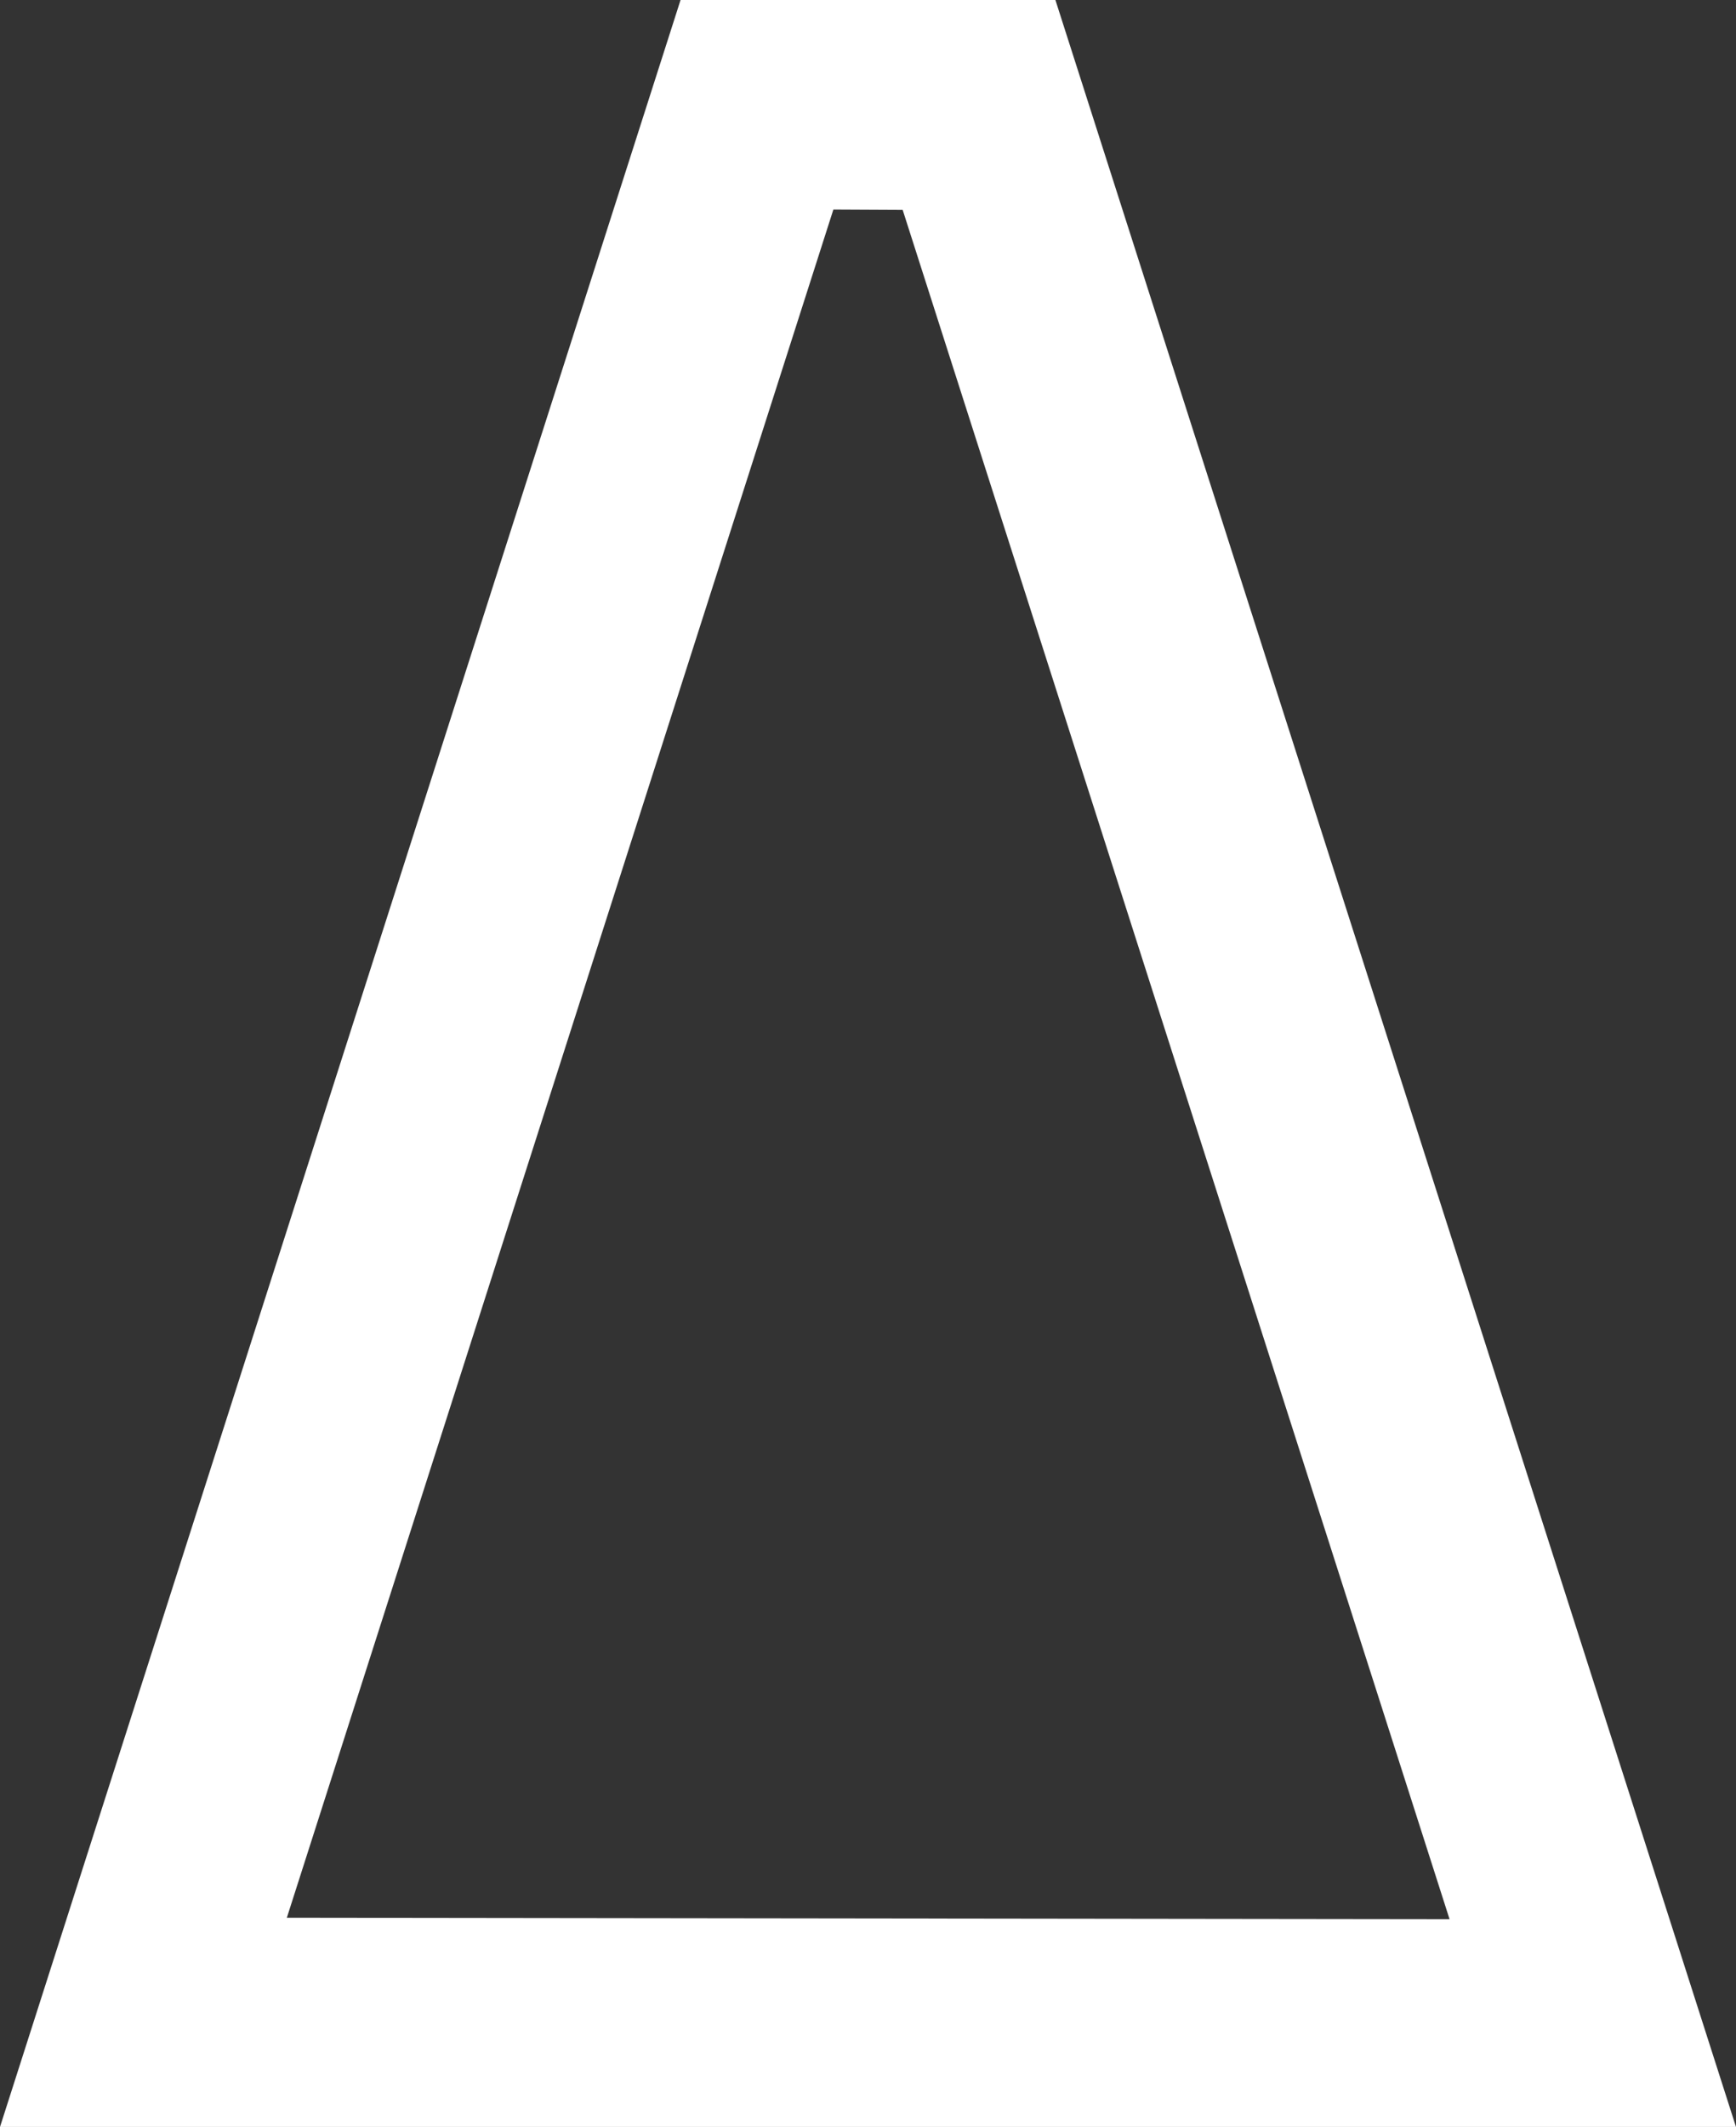
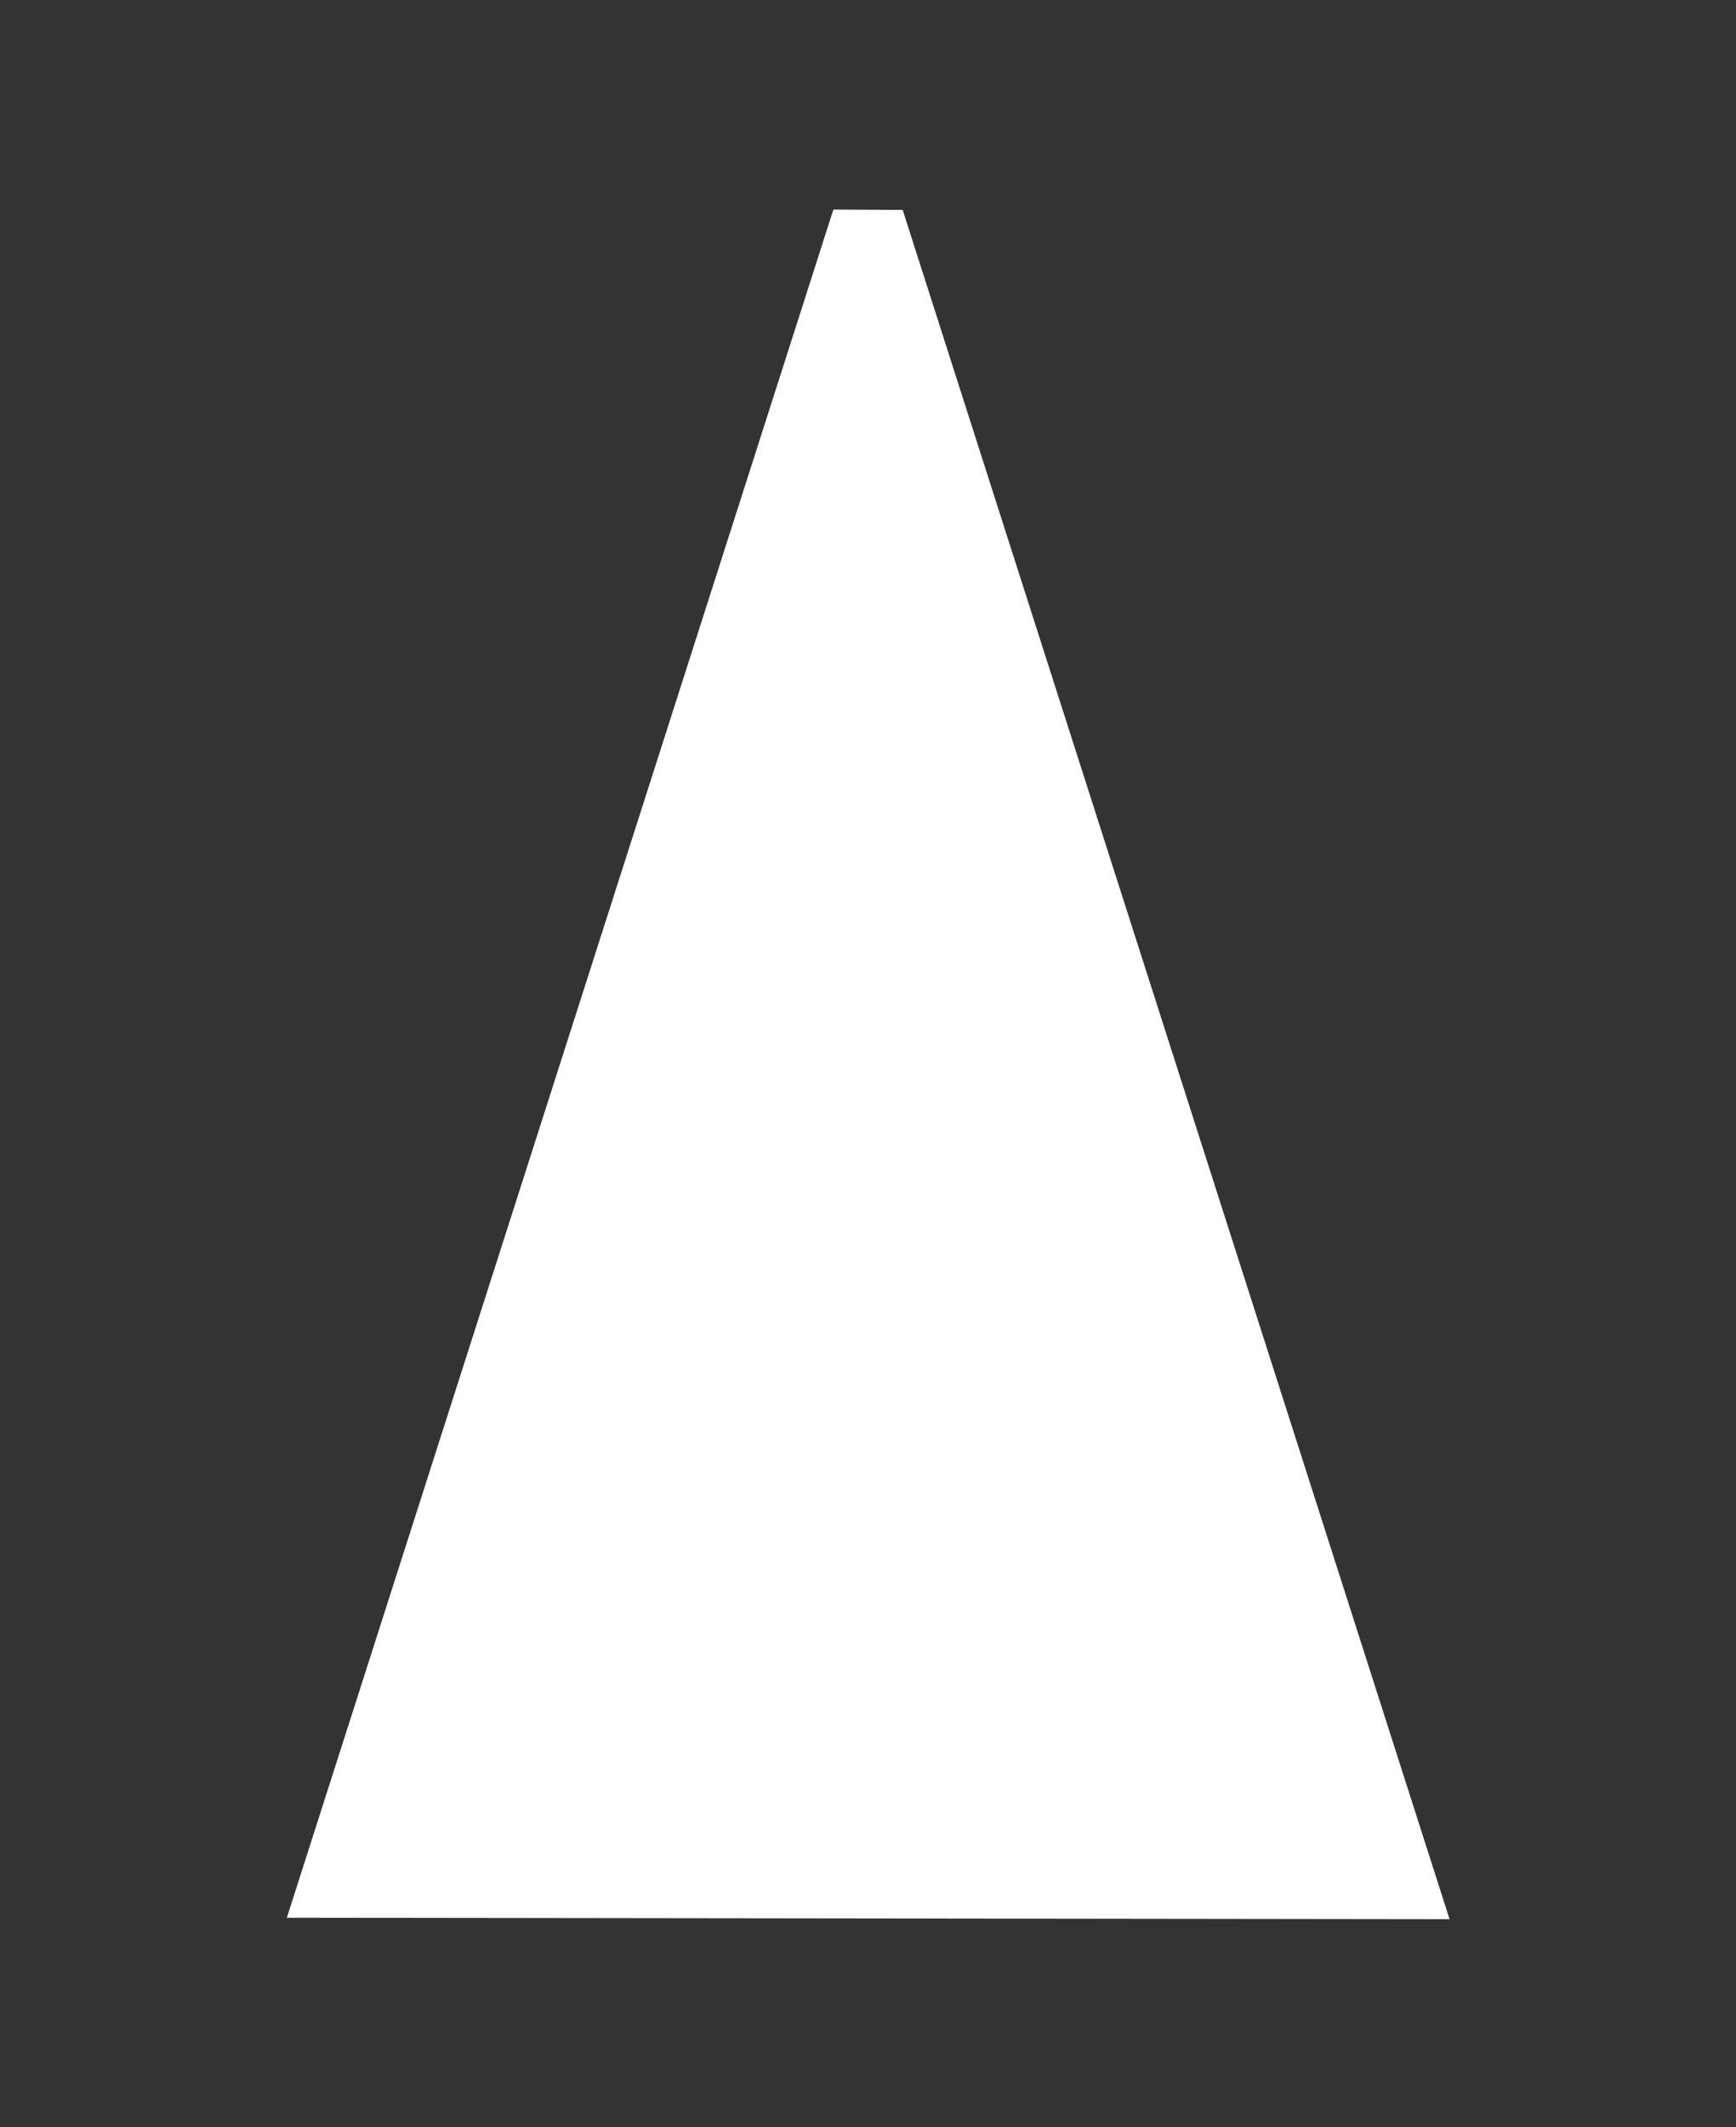
<svg xmlns="http://www.w3.org/2000/svg" id="Ebene_1" data-name="Ebene 1" viewBox="0 0 404.29 495.05">
  <rect x="0" y="0" width="404.29" height="495.05" fill="#333333" stroke="none" />
  <defs>
    <style>.cls-1{fill:#fff;}</style>
  </defs>
-   <path class="cls-1" d="M196.08,49.77l16.14.08,127.36,397.8L68.8,447.31,196.08,49.77M2,496l404.29,0L247.79,1h-87.3Z" transform="translate(-2 -1)" />
+   <path class="cls-1" d="M196.08,49.77l16.14.08,127.36,397.8L68.8,447.31,196.08,49.77M2,496l404.29,0h-87.3Z" transform="translate(-2 -1)" />
</svg>